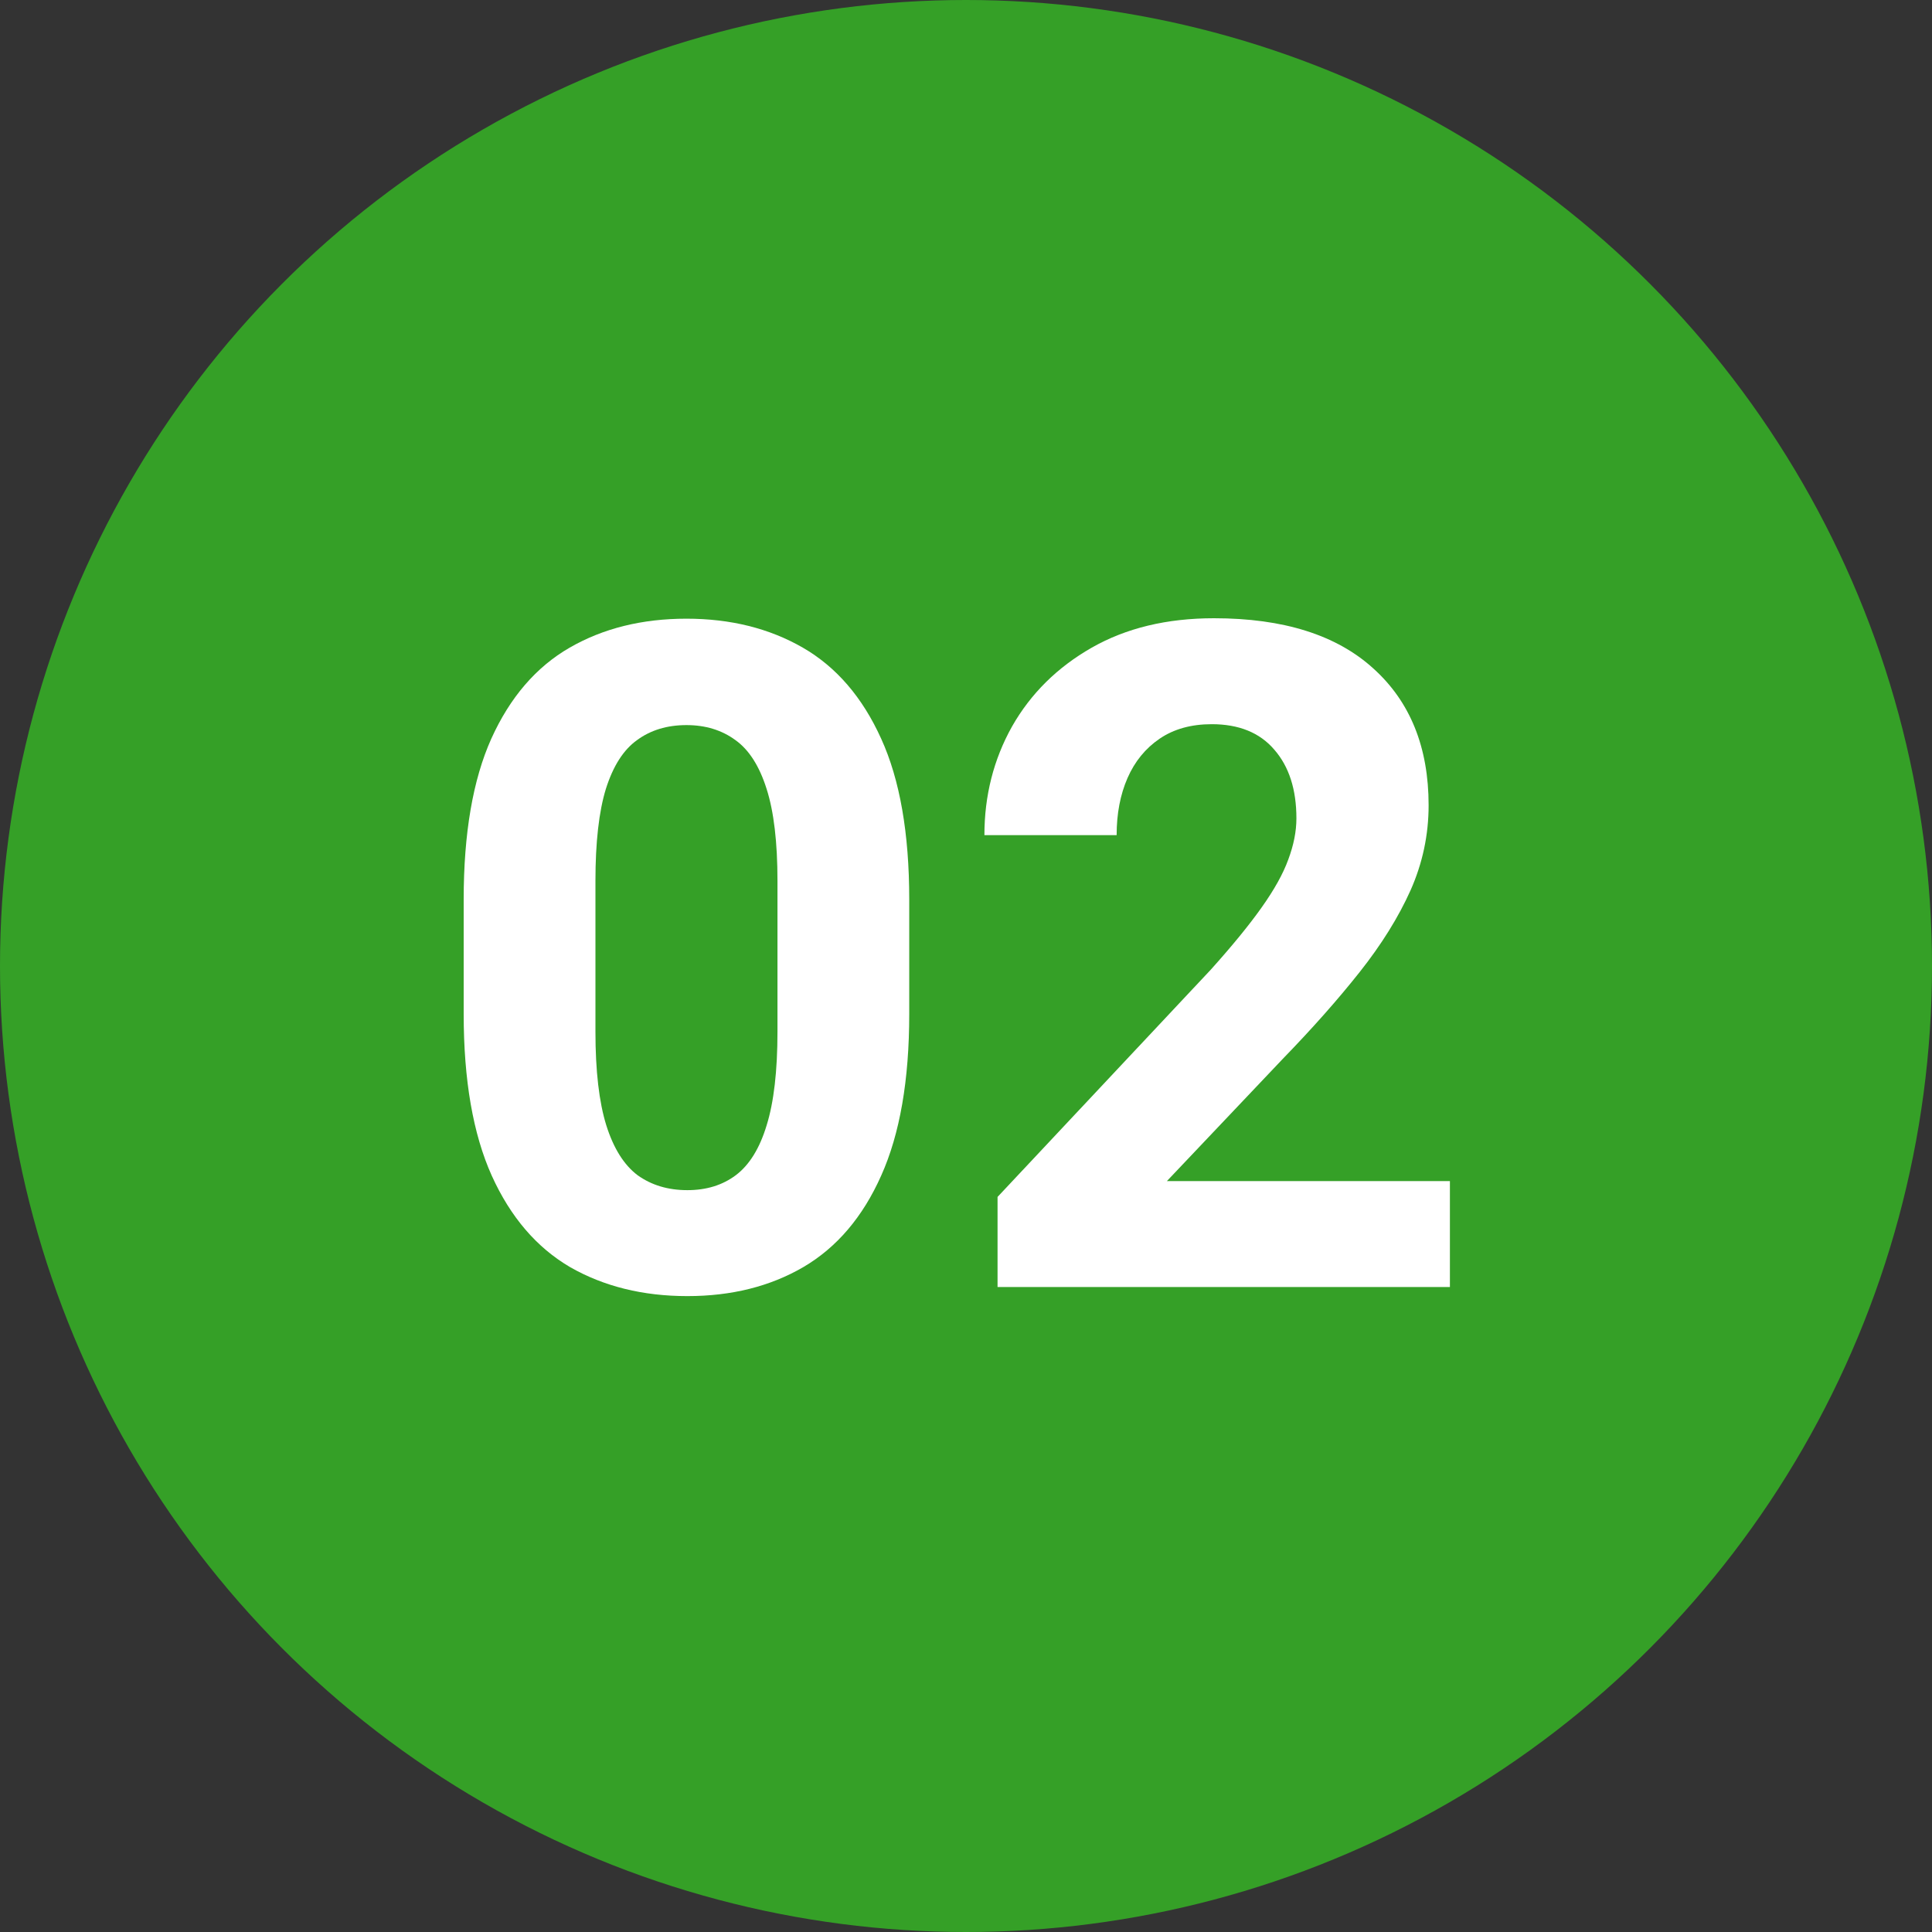
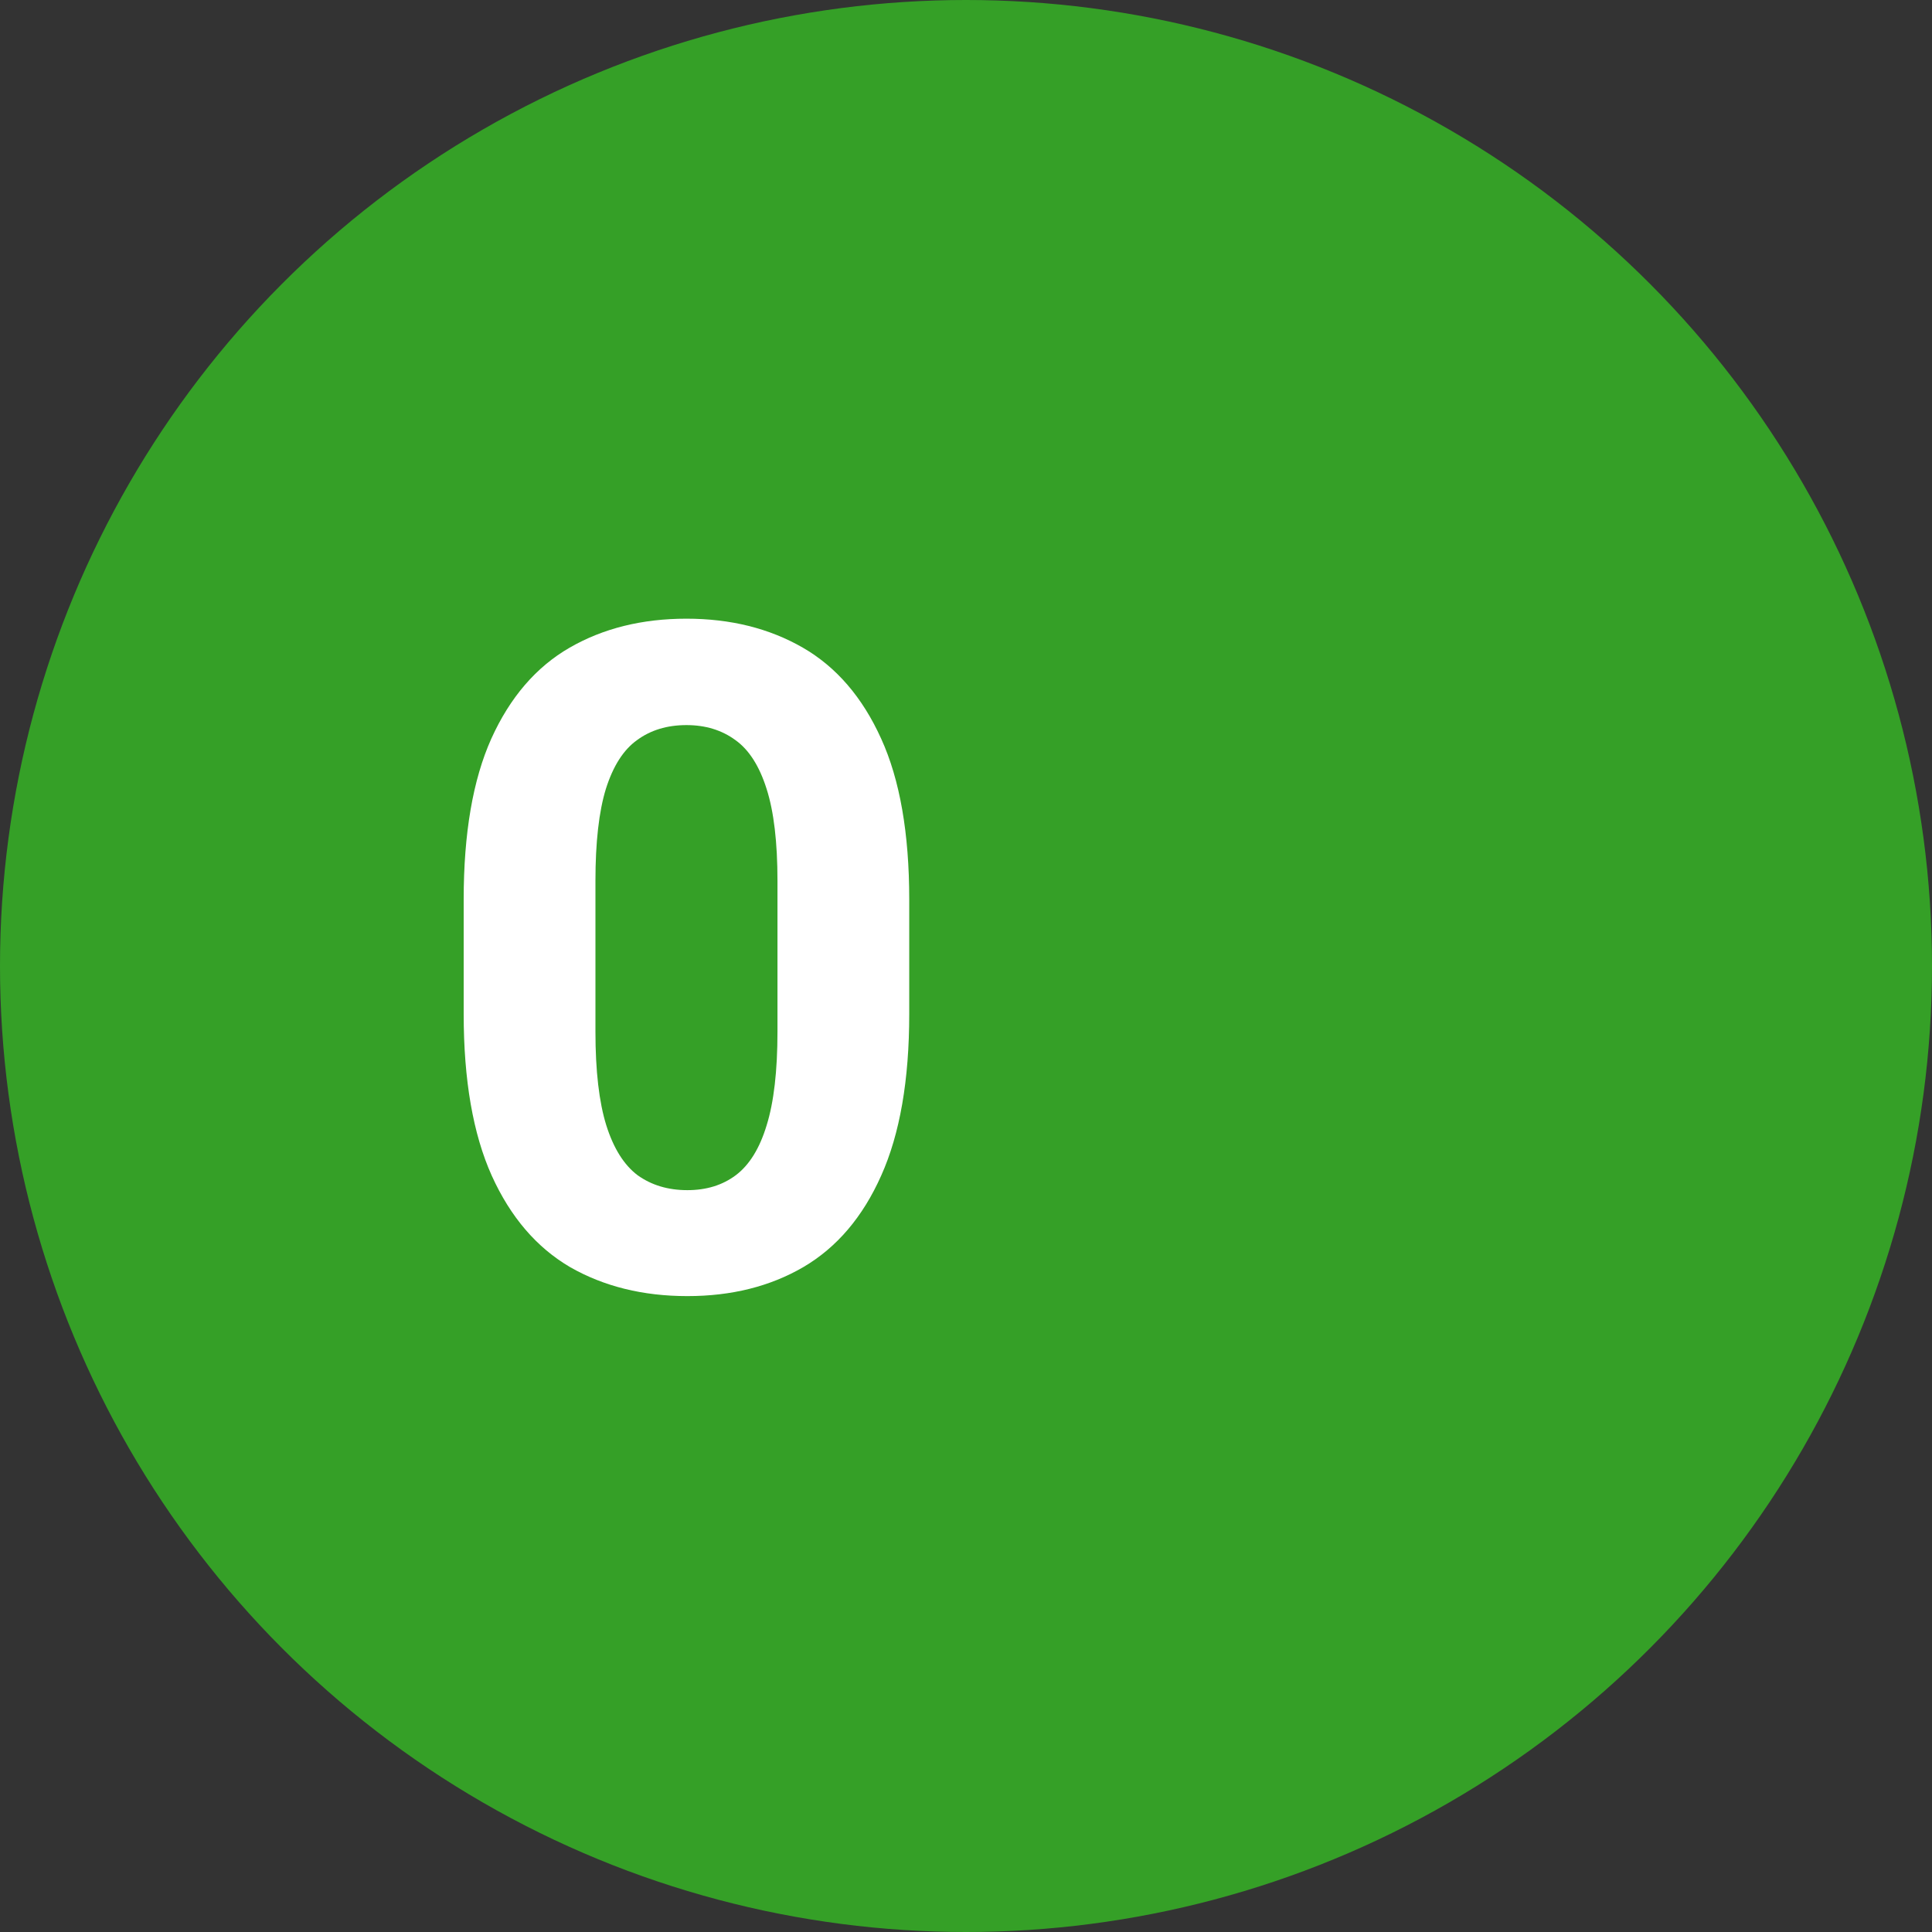
<svg xmlns="http://www.w3.org/2000/svg" width="100" height="100" viewBox="0 0 100 100" fill="none">
  <rect x="0" y="0" width="100" height="100" fill="#333333" stroke="none" />
  <circle cx="50" cy="50" r="50" fill="#35A027" />
-   <path d="M75.047 66.617H51.633V61.953L62.672 50.188C63.781 48.953 64.656 47.883 65.297 46.977C65.953 46.055 66.414 45.227 66.68 44.492C66.961 43.742 67.102 43.031 67.102 42.359C67.102 40.859 66.719 39.672 65.953 38.797C65.203 37.922 64.125 37.484 62.719 37.484C61.656 37.484 60.758 37.734 60.023 38.234C59.289 38.734 58.734 39.414 58.359 40.273C57.984 41.133 57.797 42.117 57.797 43.227H50.953C50.953 41.18 51.43 39.305 52.383 37.602C53.352 35.898 54.727 34.539 56.508 33.523C58.289 32.508 60.398 32 62.836 32C66.43 32 69.18 32.867 71.086 34.602C72.992 36.32 73.945 38.68 73.945 41.68C73.945 43.211 73.633 44.68 73.008 46.086C72.383 47.477 71.508 48.883 70.383 50.305C69.258 51.727 67.93 53.227 66.398 54.805L60.398 61.133H75.047V66.617Z" fill="white" />
  <path d="M47.062 52.484C47.062 55.906 46.578 58.695 45.609 60.852C44.656 62.992 43.312 64.57 41.578 65.586C39.859 66.586 37.859 67.086 35.578 67.086C33.281 67.086 31.258 66.586 29.508 65.586C27.773 64.57 26.422 62.992 25.453 60.852C24.484 58.695 24 55.906 24 52.484V46.555C24 43.133 24.477 40.359 25.43 38.234C26.398 36.094 27.75 34.523 29.484 33.523C31.219 32.523 33.234 32.023 35.531 32.023C37.812 32.023 39.82 32.523 41.555 33.523C43.289 34.523 44.641 36.094 45.609 38.234C46.578 40.359 47.062 43.133 47.062 46.555V52.484ZM40.242 45.594C40.242 43.594 40.055 42.008 39.68 40.836C39.305 39.648 38.766 38.805 38.062 38.305C37.359 37.789 36.516 37.531 35.531 37.531C34.531 37.531 33.68 37.789 32.977 38.305C32.273 38.805 31.734 39.648 31.359 40.836C31 42.008 30.82 43.594 30.82 45.594V53.398C30.82 55.43 31.008 57.047 31.383 58.25C31.758 59.438 32.297 60.297 33 60.828C33.719 61.344 34.578 61.602 35.578 61.602C36.562 61.602 37.398 61.344 38.086 60.828C38.789 60.297 39.32 59.438 39.68 58.25C40.055 57.047 40.242 55.43 40.242 53.398V45.594Z" fill="white" />
</svg>